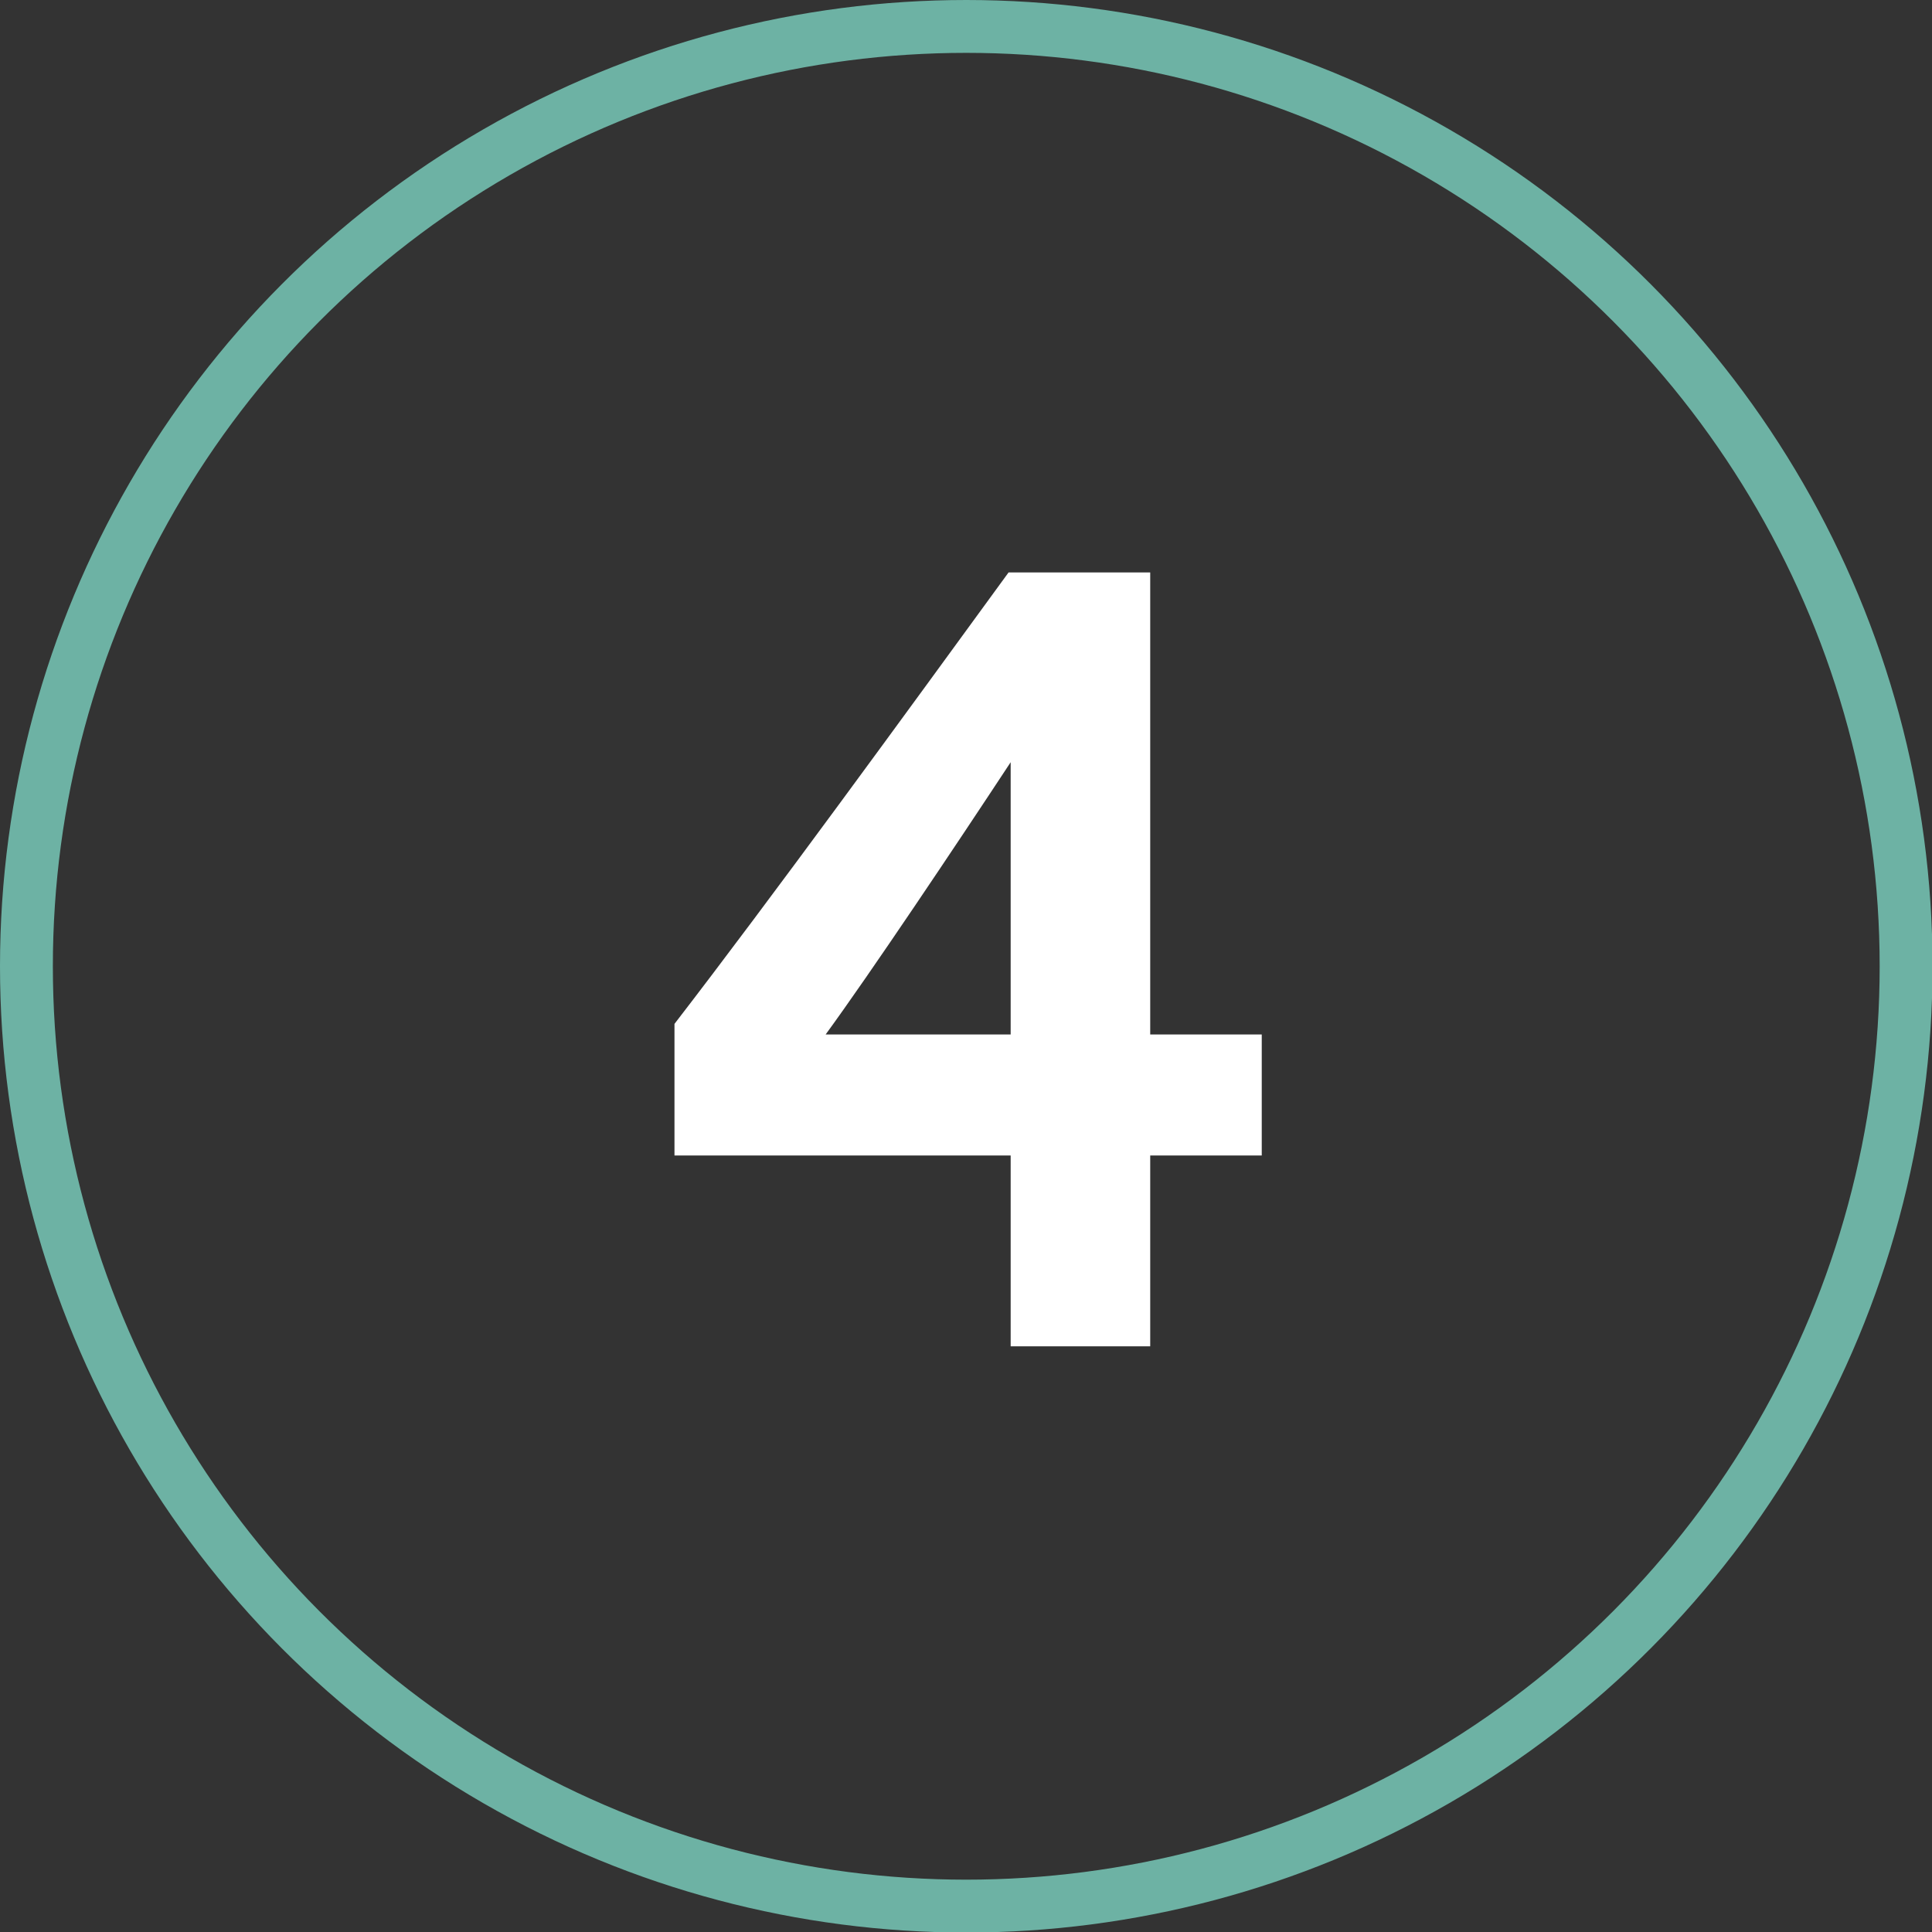
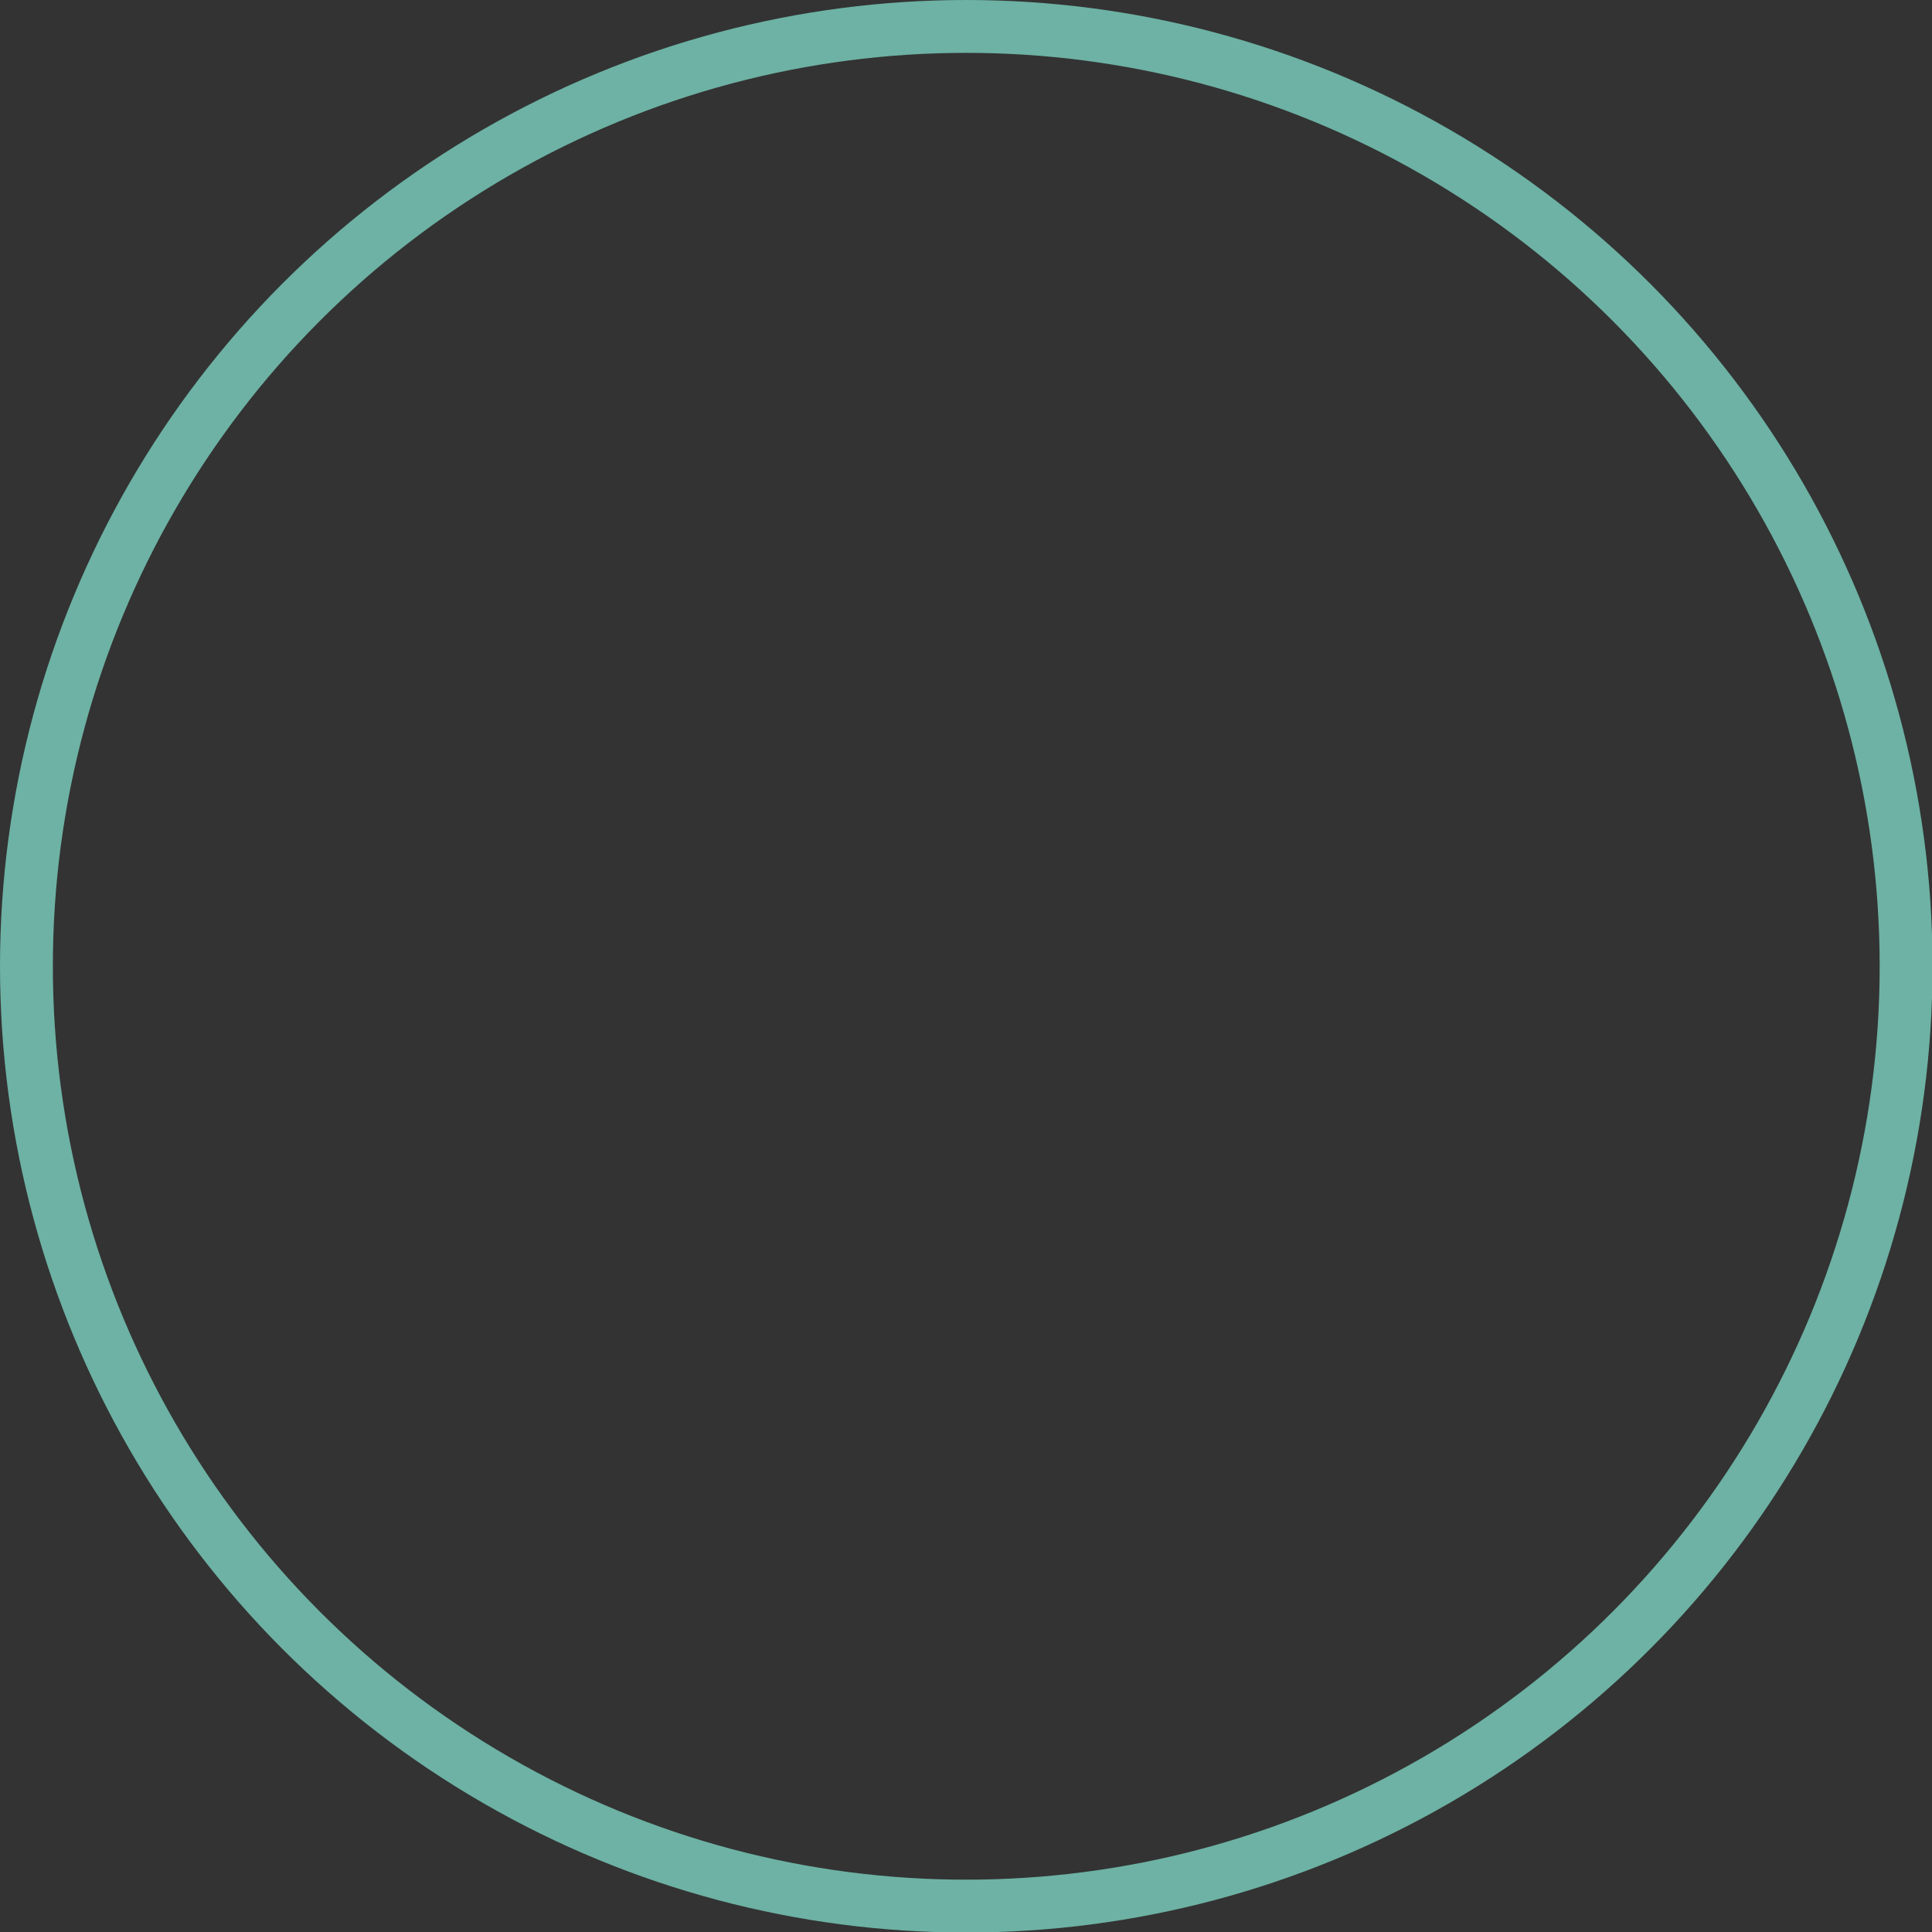
<svg xmlns="http://www.w3.org/2000/svg" id="Layer_2" viewBox="0 0 36.55 36.55">
  <rect x="0" y="0" width="36.55" height="36.55" fill="#333333" stroke="none" />
  <defs>
    <style>.cls-1{fill:none;stroke:#6db2a4;stroke-linecap:round;stroke-linejoin:round;}.cls-2{fill:#fff;}</style>
  </defs>
  <g id="Layer_3">
    <g>
      <circle class="cls-1" cx="18.28" cy="18.28" r="17.78" />
-       <path class="cls-2" d="m19.12,25.47v-3.61h-6.36v-2.49c1.85-2.4,4.33-5.81,6.32-8.54h2.68v8.74h2.11v2.29h-2.11v3.61h-2.64Zm0-5.9v-5.15c-1.06,1.61-2.66,4-3.5,5.15h3.5Z" />
    </g>
  </g>
</svg>